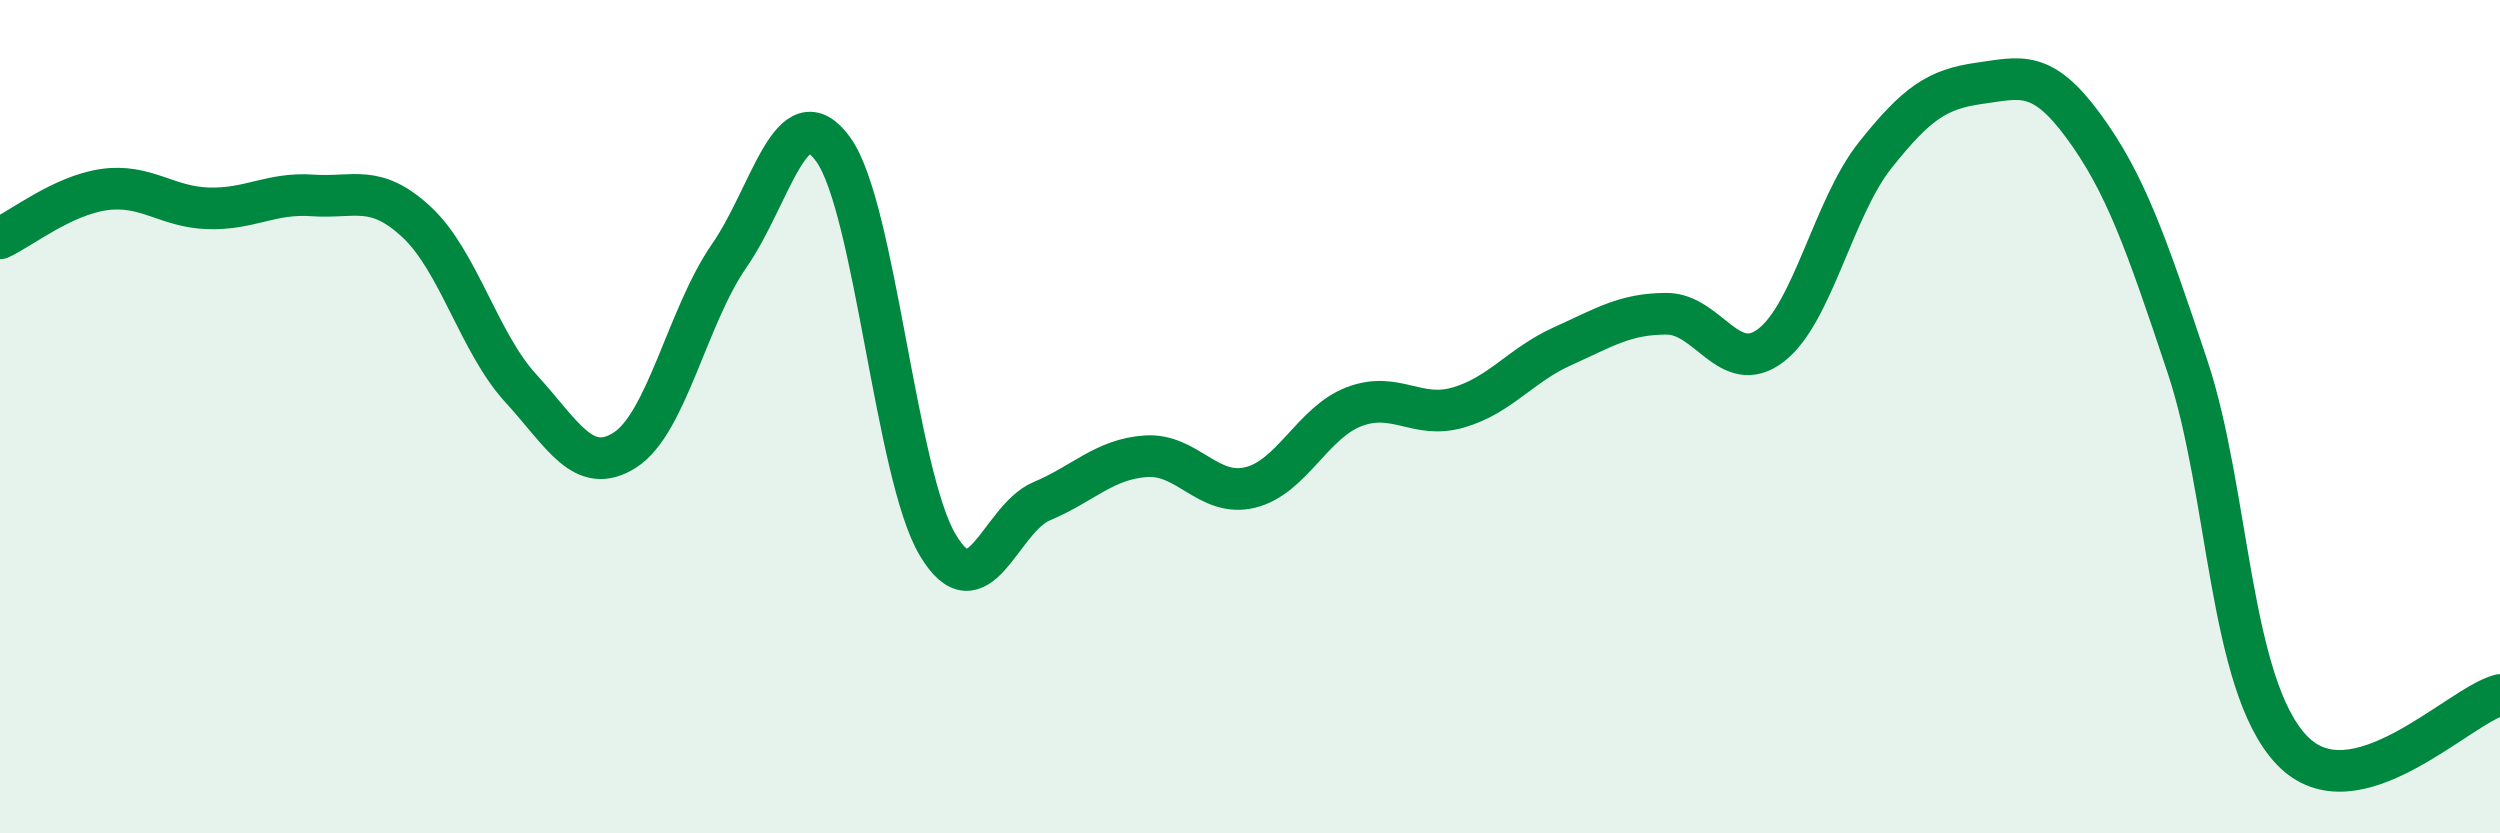
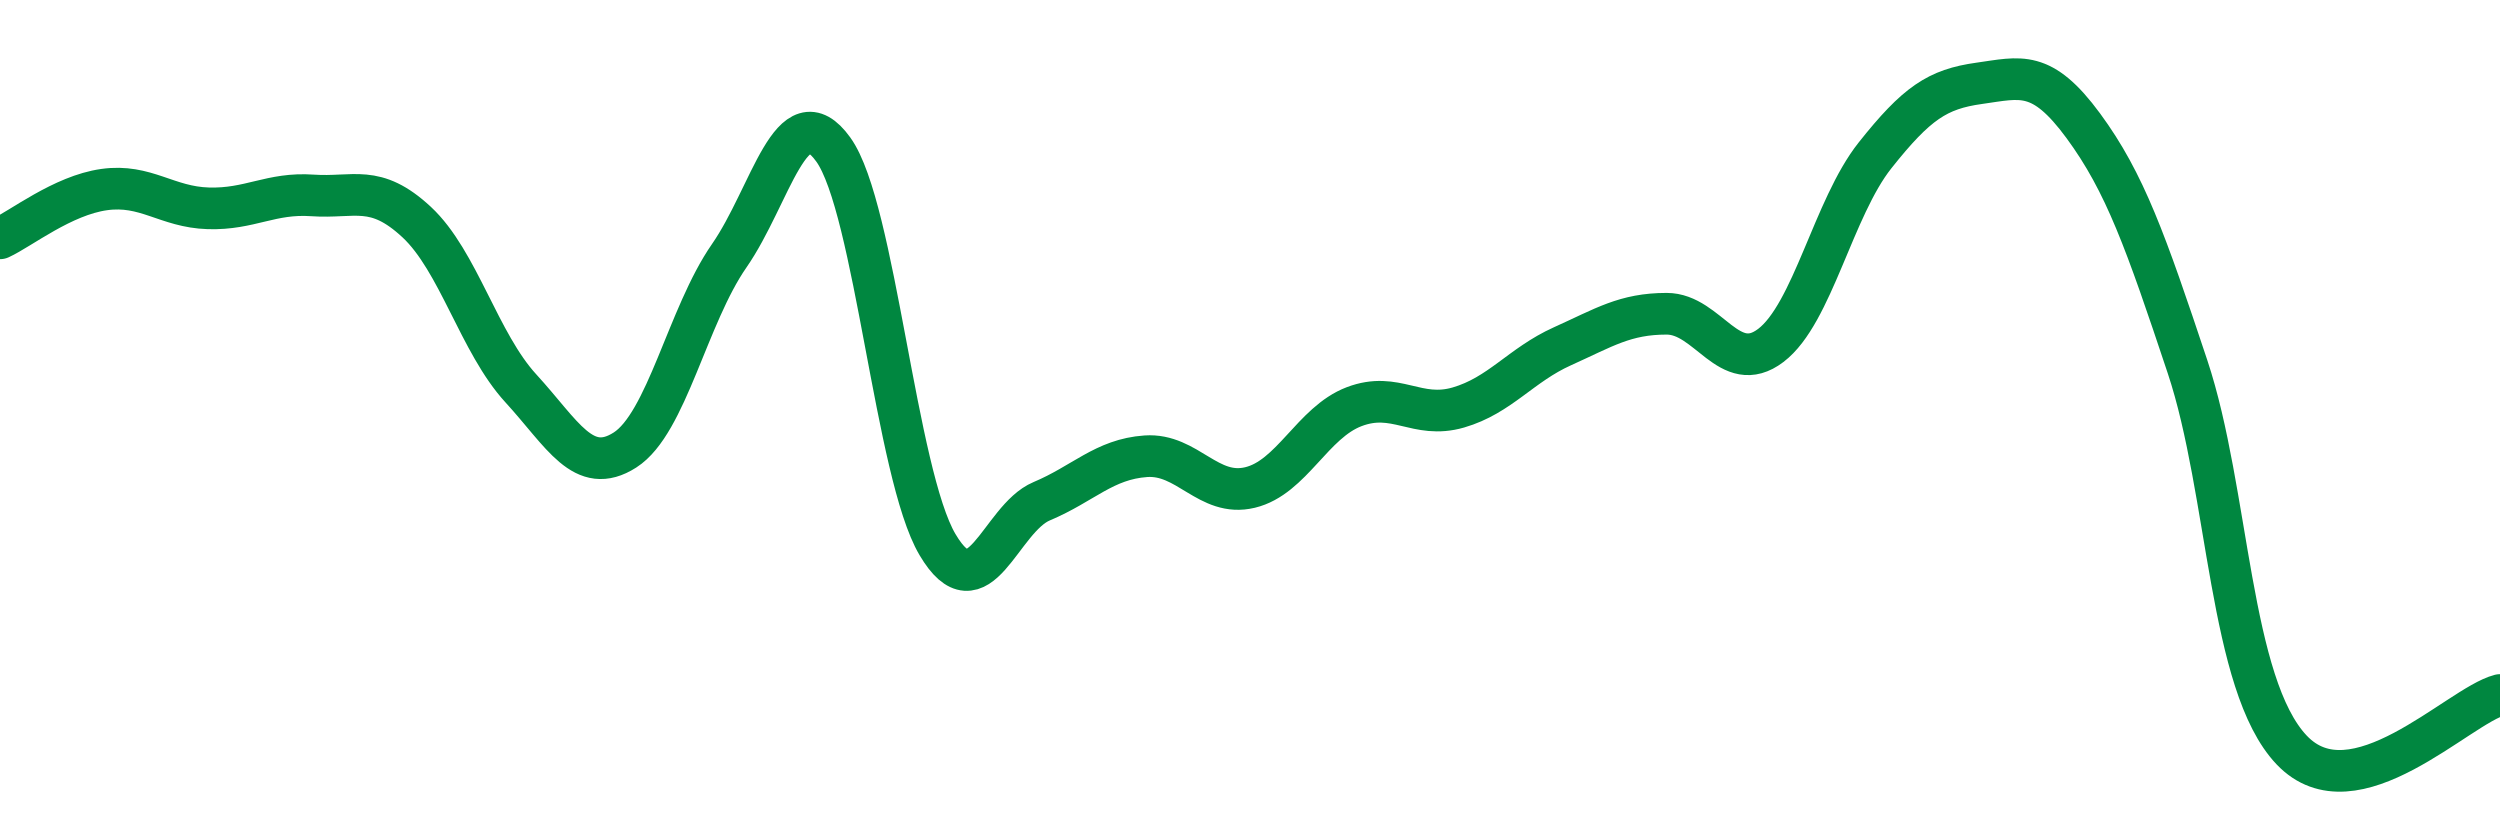
<svg xmlns="http://www.w3.org/2000/svg" width="60" height="20" viewBox="0 0 60 20">
-   <path d="M 0,5.72 C 0.5,5.49 1.5,4.69 2.5,4.55 C 3.5,4.41 4,4.97 5,5 C 6,5.03 6.5,4.62 7.5,4.69 C 8.5,4.76 9,4.4 10,5.33 C 11,6.26 11.5,8.23 12.5,9.32 C 13.5,10.41 14,11.44 15,10.8 C 16,10.16 16.5,7.58 17.5,6.14 C 18.5,4.7 19,2.2 20,3.59 C 21,4.98 21.5,11.38 22.5,13.07 C 23.5,14.76 24,12.45 25,12.03 C 26,11.61 26.5,11.02 27.5,10.95 C 28.5,10.88 29,11.94 30,11.7 C 31,11.46 31.5,10.14 32.5,9.76 C 33.5,9.38 34,10.07 35,9.78 C 36,9.49 36.5,8.76 37.5,8.31 C 38.5,7.86 39,7.53 40,7.53 C 41,7.53 41.5,9.05 42.5,8.29 C 43.5,7.53 44,4.99 45,3.73 C 46,2.47 46.5,2.14 47.5,2 C 48.5,1.86 49,1.66 50,3.02 C 51,4.38 51.5,5.8 52.5,8.8 C 53.5,11.8 53.5,16.42 55,18 C 56.5,19.58 59,16.94 60,16.68L60 20L0 20Z" fill="#008740" opacity="0.1" stroke-linecap="round" stroke-linejoin="round" />
  <path d="M 0,5.72 C 0.5,5.49 1.5,4.69 2.5,4.55 C 3.5,4.41 4,4.97 5,5 C 6,5.03 6.5,4.62 7.5,4.69 C 8.5,4.76 9,4.4 10,5.33 C 11,6.26 11.5,8.23 12.5,9.32 C 13.5,10.41 14,11.44 15,10.8 C 16,10.16 16.5,7.58 17.5,6.14 C 18.5,4.7 19,2.2 20,3.59 C 21,4.98 21.5,11.38 22.5,13.07 C 23.5,14.76 24,12.45 25,12.03 C 26,11.61 26.5,11.02 27.5,10.95 C 28.5,10.88 29,11.94 30,11.7 C 31,11.46 31.5,10.14 32.5,9.76 C 33.5,9.38 34,10.07 35,9.78 C 36,9.49 36.5,8.76 37.5,8.31 C 38.5,7.86 39,7.53 40,7.53 C 41,7.53 41.5,9.05 42.5,8.29 C 43.5,7.53 44,4.99 45,3.73 C 46,2.47 46.5,2.14 47.5,2 C 48.5,1.86 49,1.66 50,3.02 C 51,4.38 51.5,5.8 52.5,8.8 C 53.5,11.8 53.5,16.42 55,18 C 56.5,19.58 59,16.94 60,16.68" stroke="#008740" stroke-width="1" fill="none" stroke-linecap="round" stroke-linejoin="round" />
</svg>